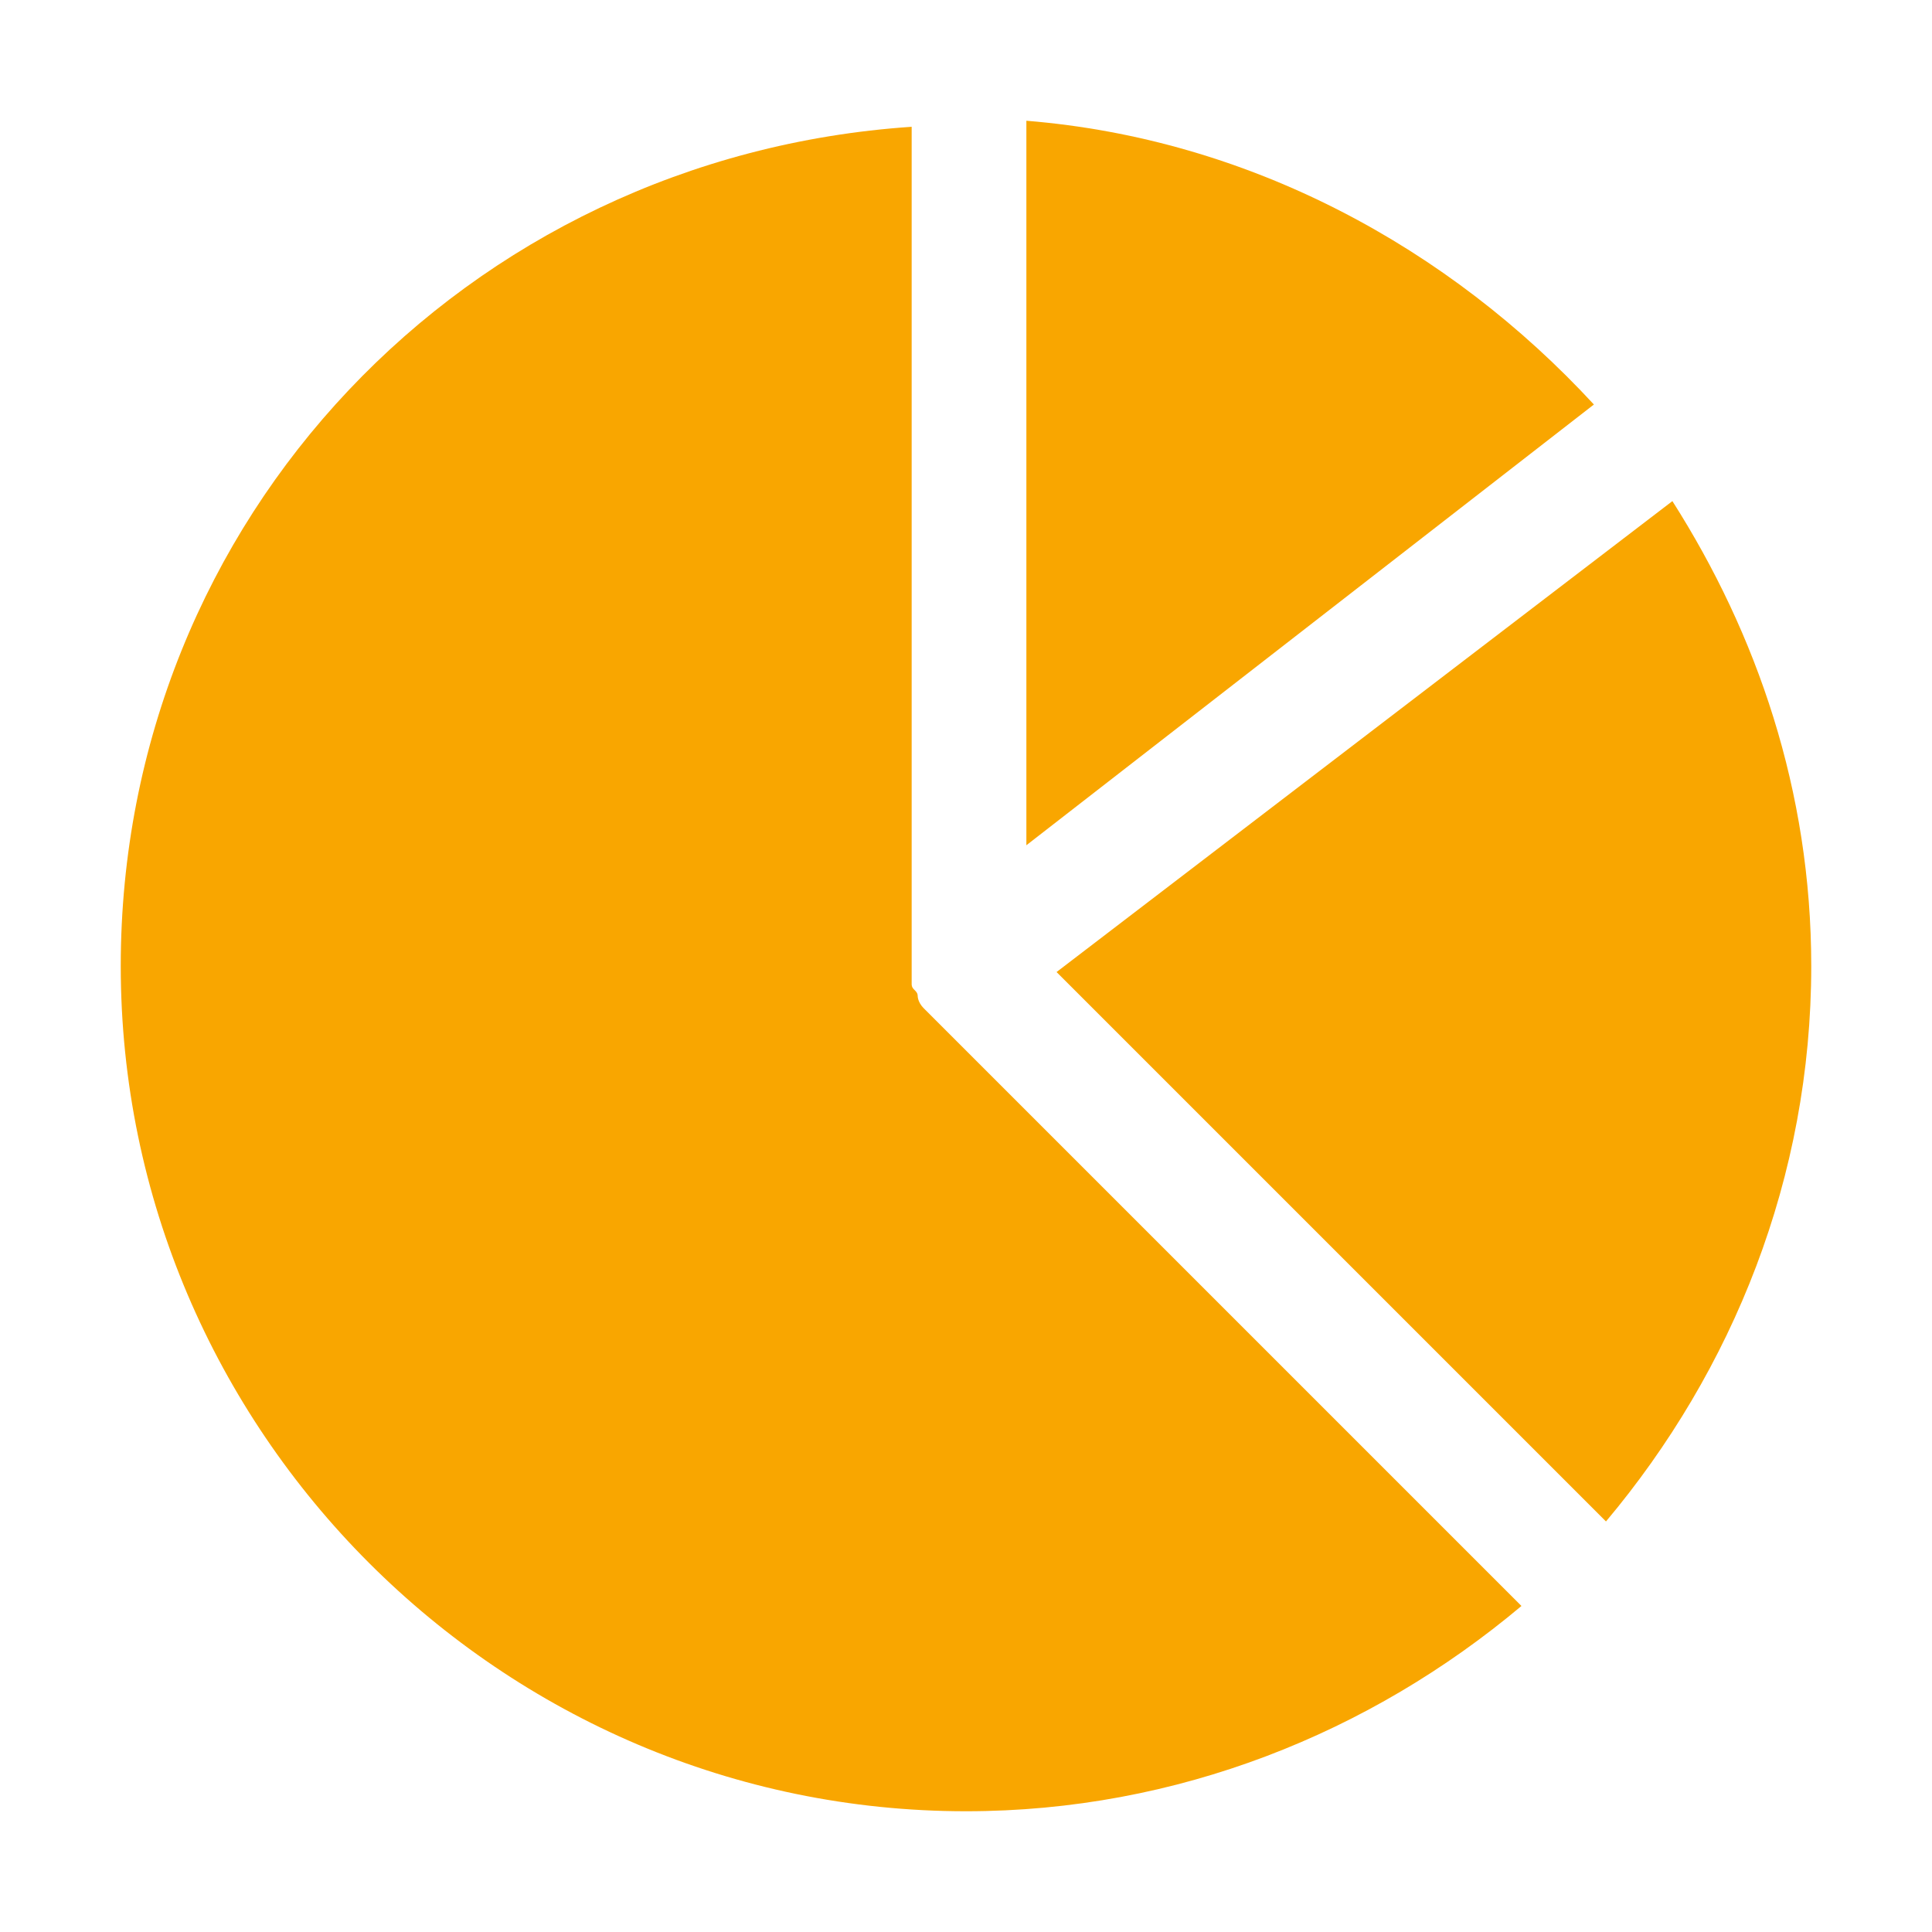
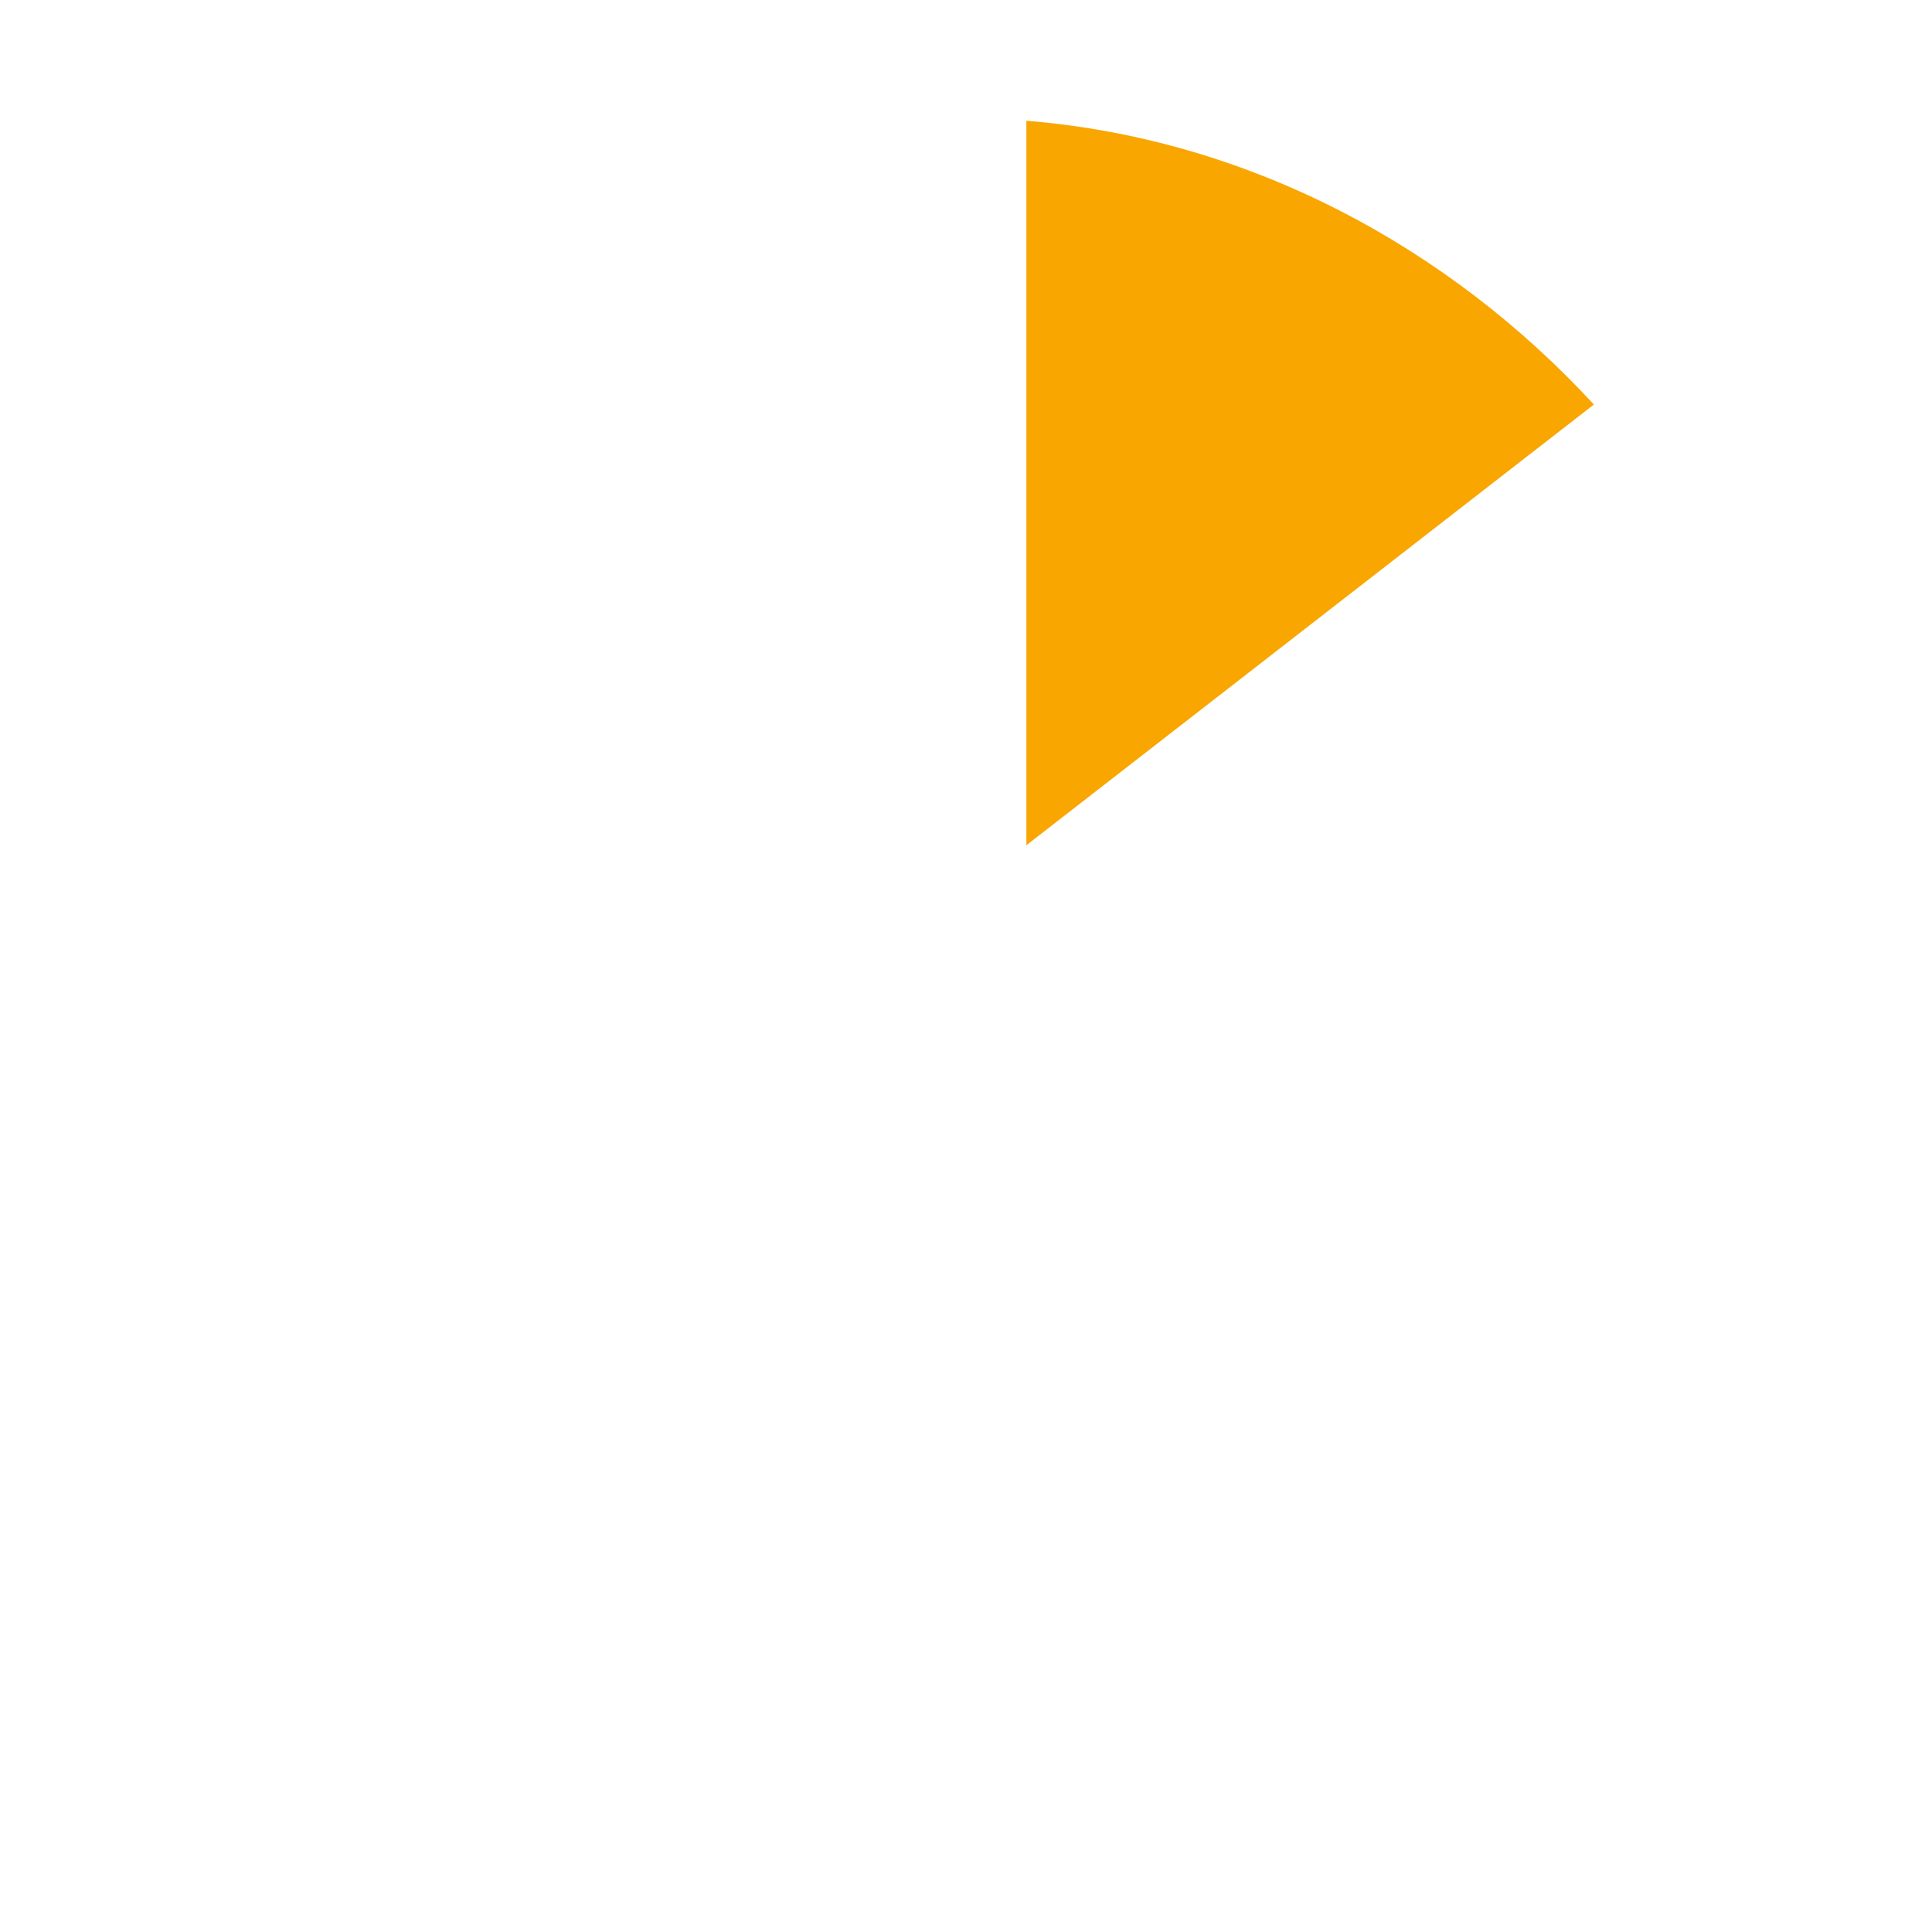
<svg xmlns="http://www.w3.org/2000/svg" width="32" height="32" viewBox="0 0 32 32" fill="none">
-   <path d="M27.7 8.3L17.5 16.1L26.6 25.2C28.7 22.7 30 19.5 30 16C30 13.1 29.1 10.5 27.7 8.3Z" fill="#F9A600" />
  <path d="M17 14L26.4 6.7C24 4.1 20.7 2.3 17 2V14Z" fill="#F9A600" />
-   <path d="M15.3 16.7C15.2 16.6 15.2 16.6 15.3 16.7C15.2 16.6 15.2 16.5 15.2 16.5C15.2 16.4 15.1 16.4 15.1 16.3C15.1 16.2 15.1 16.2 15.1 16.1V16V2.1C7.7 2.6 2 8.6 2 16C2 23.7 8.3 30 16 30C19.5 30 22.7 28.7 25.2 26.6L15.3 16.7Z" fill="#F9A600" />
</svg>